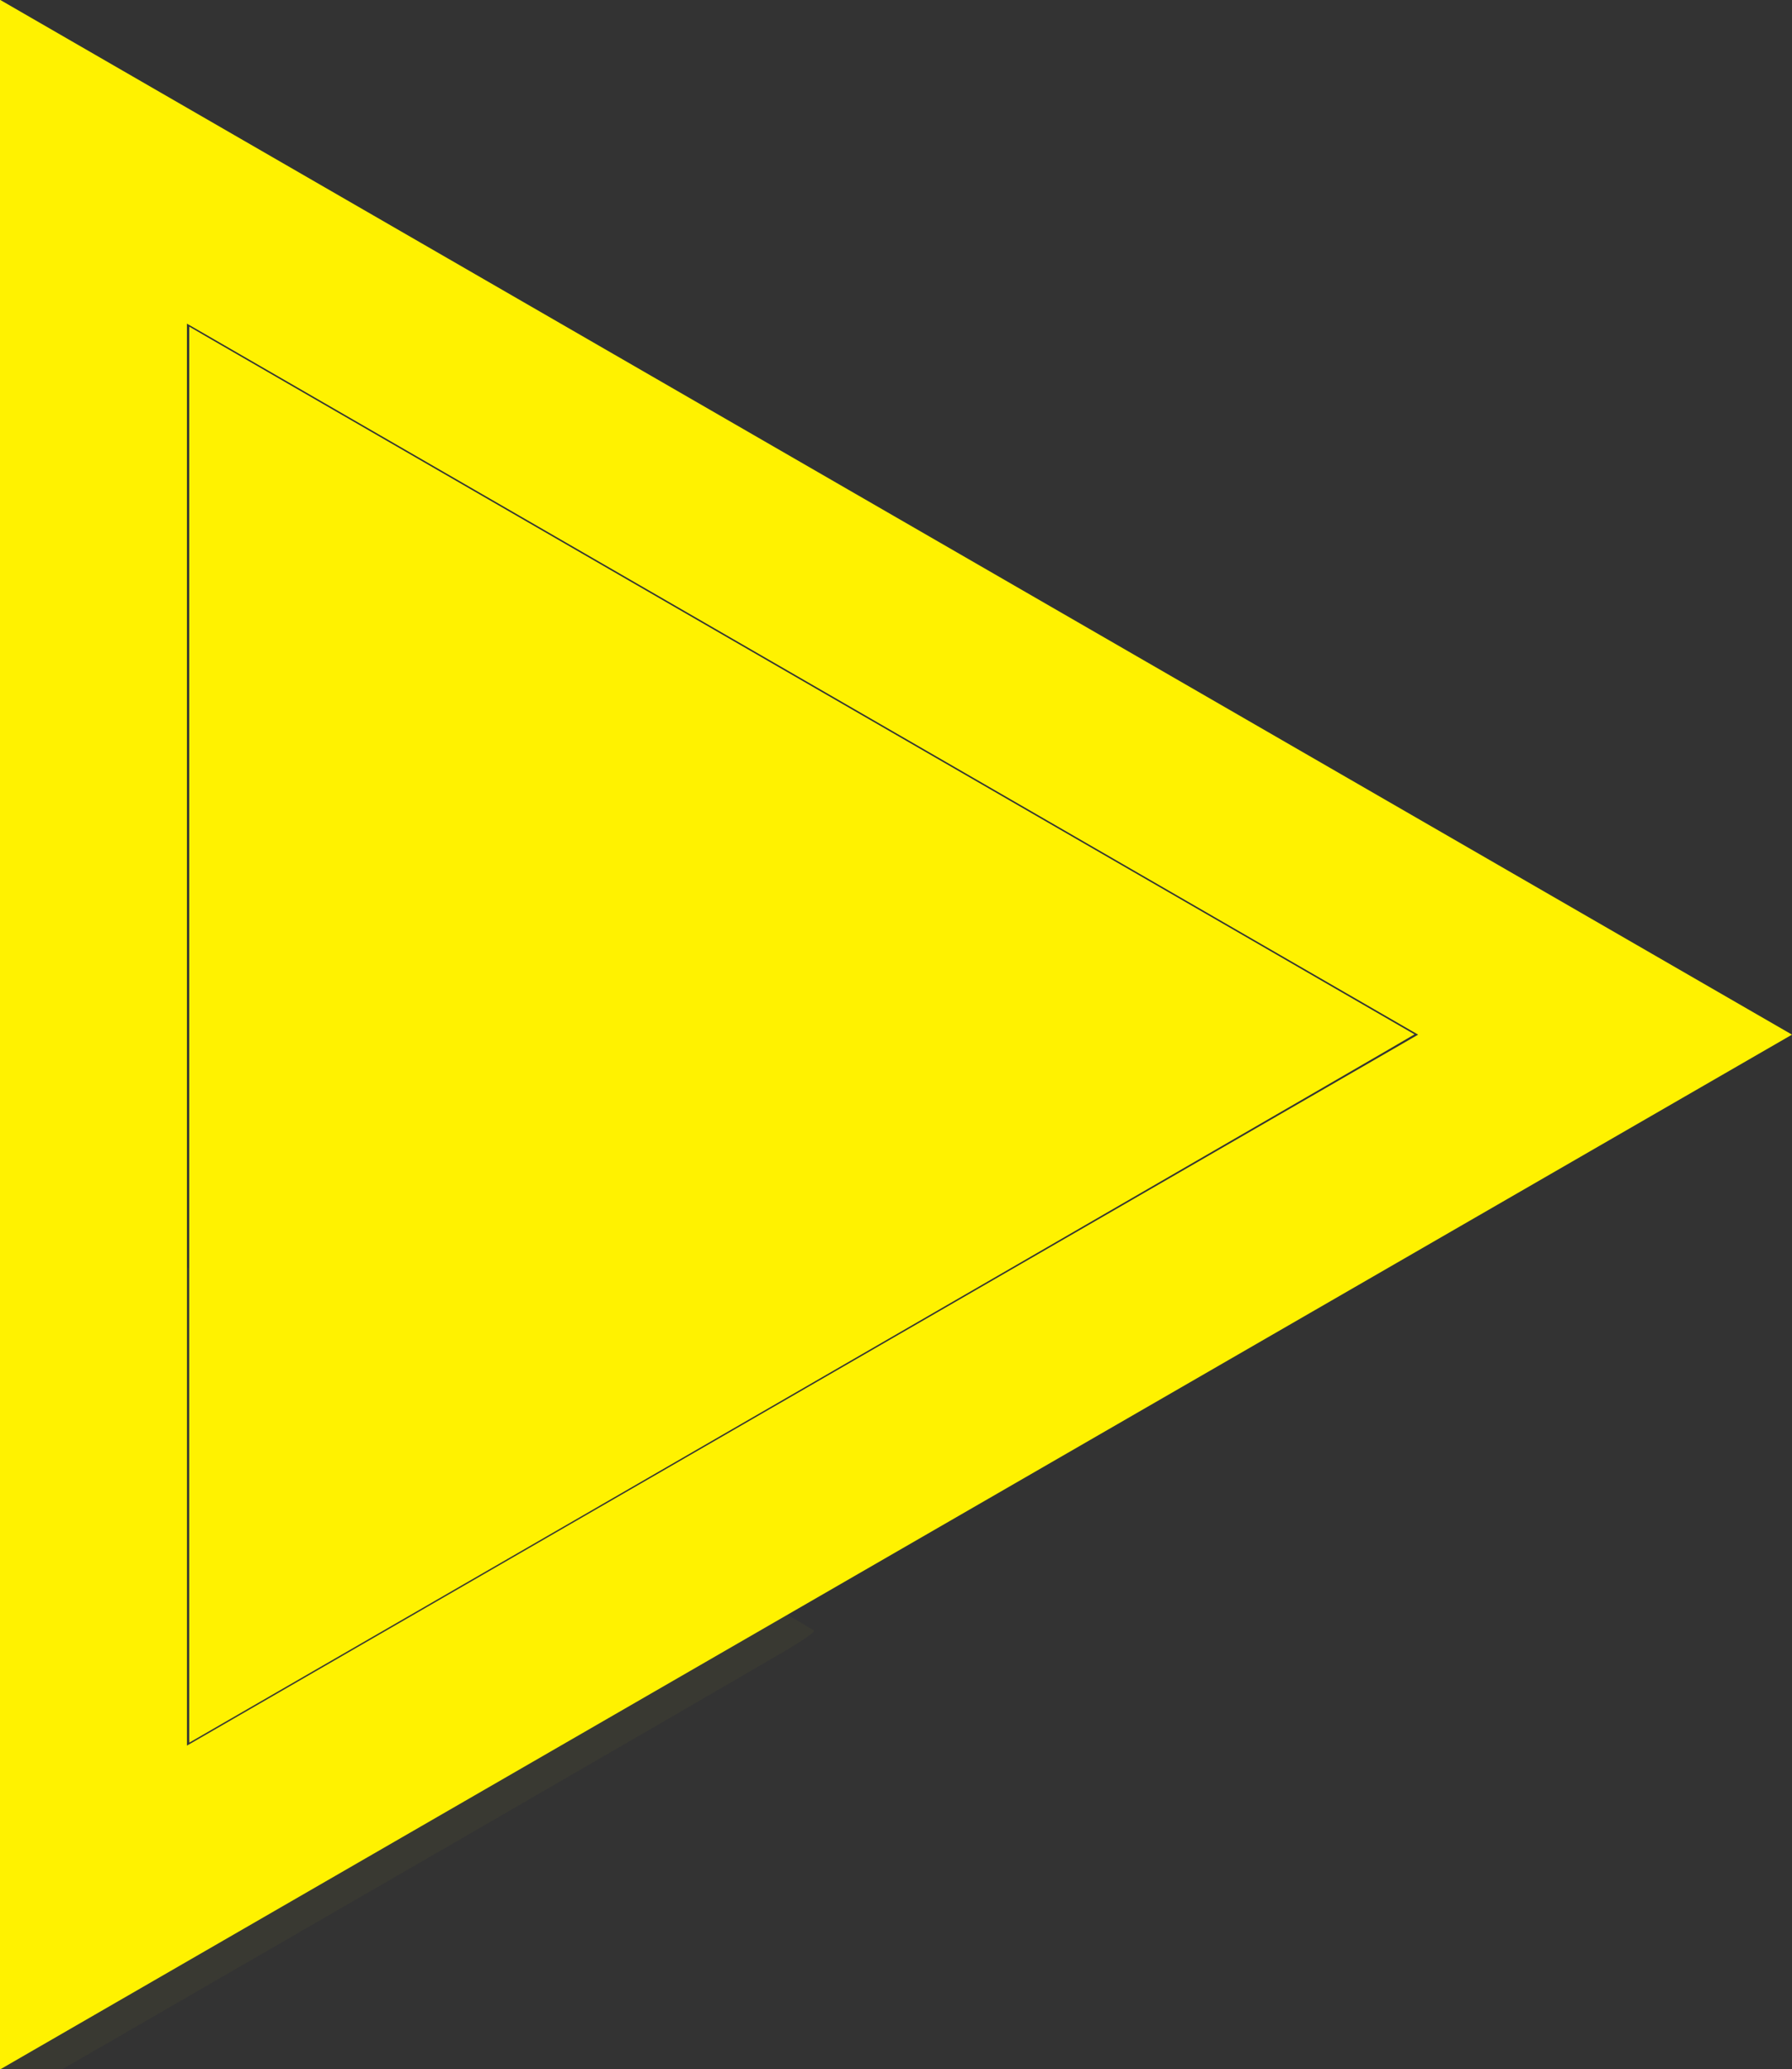
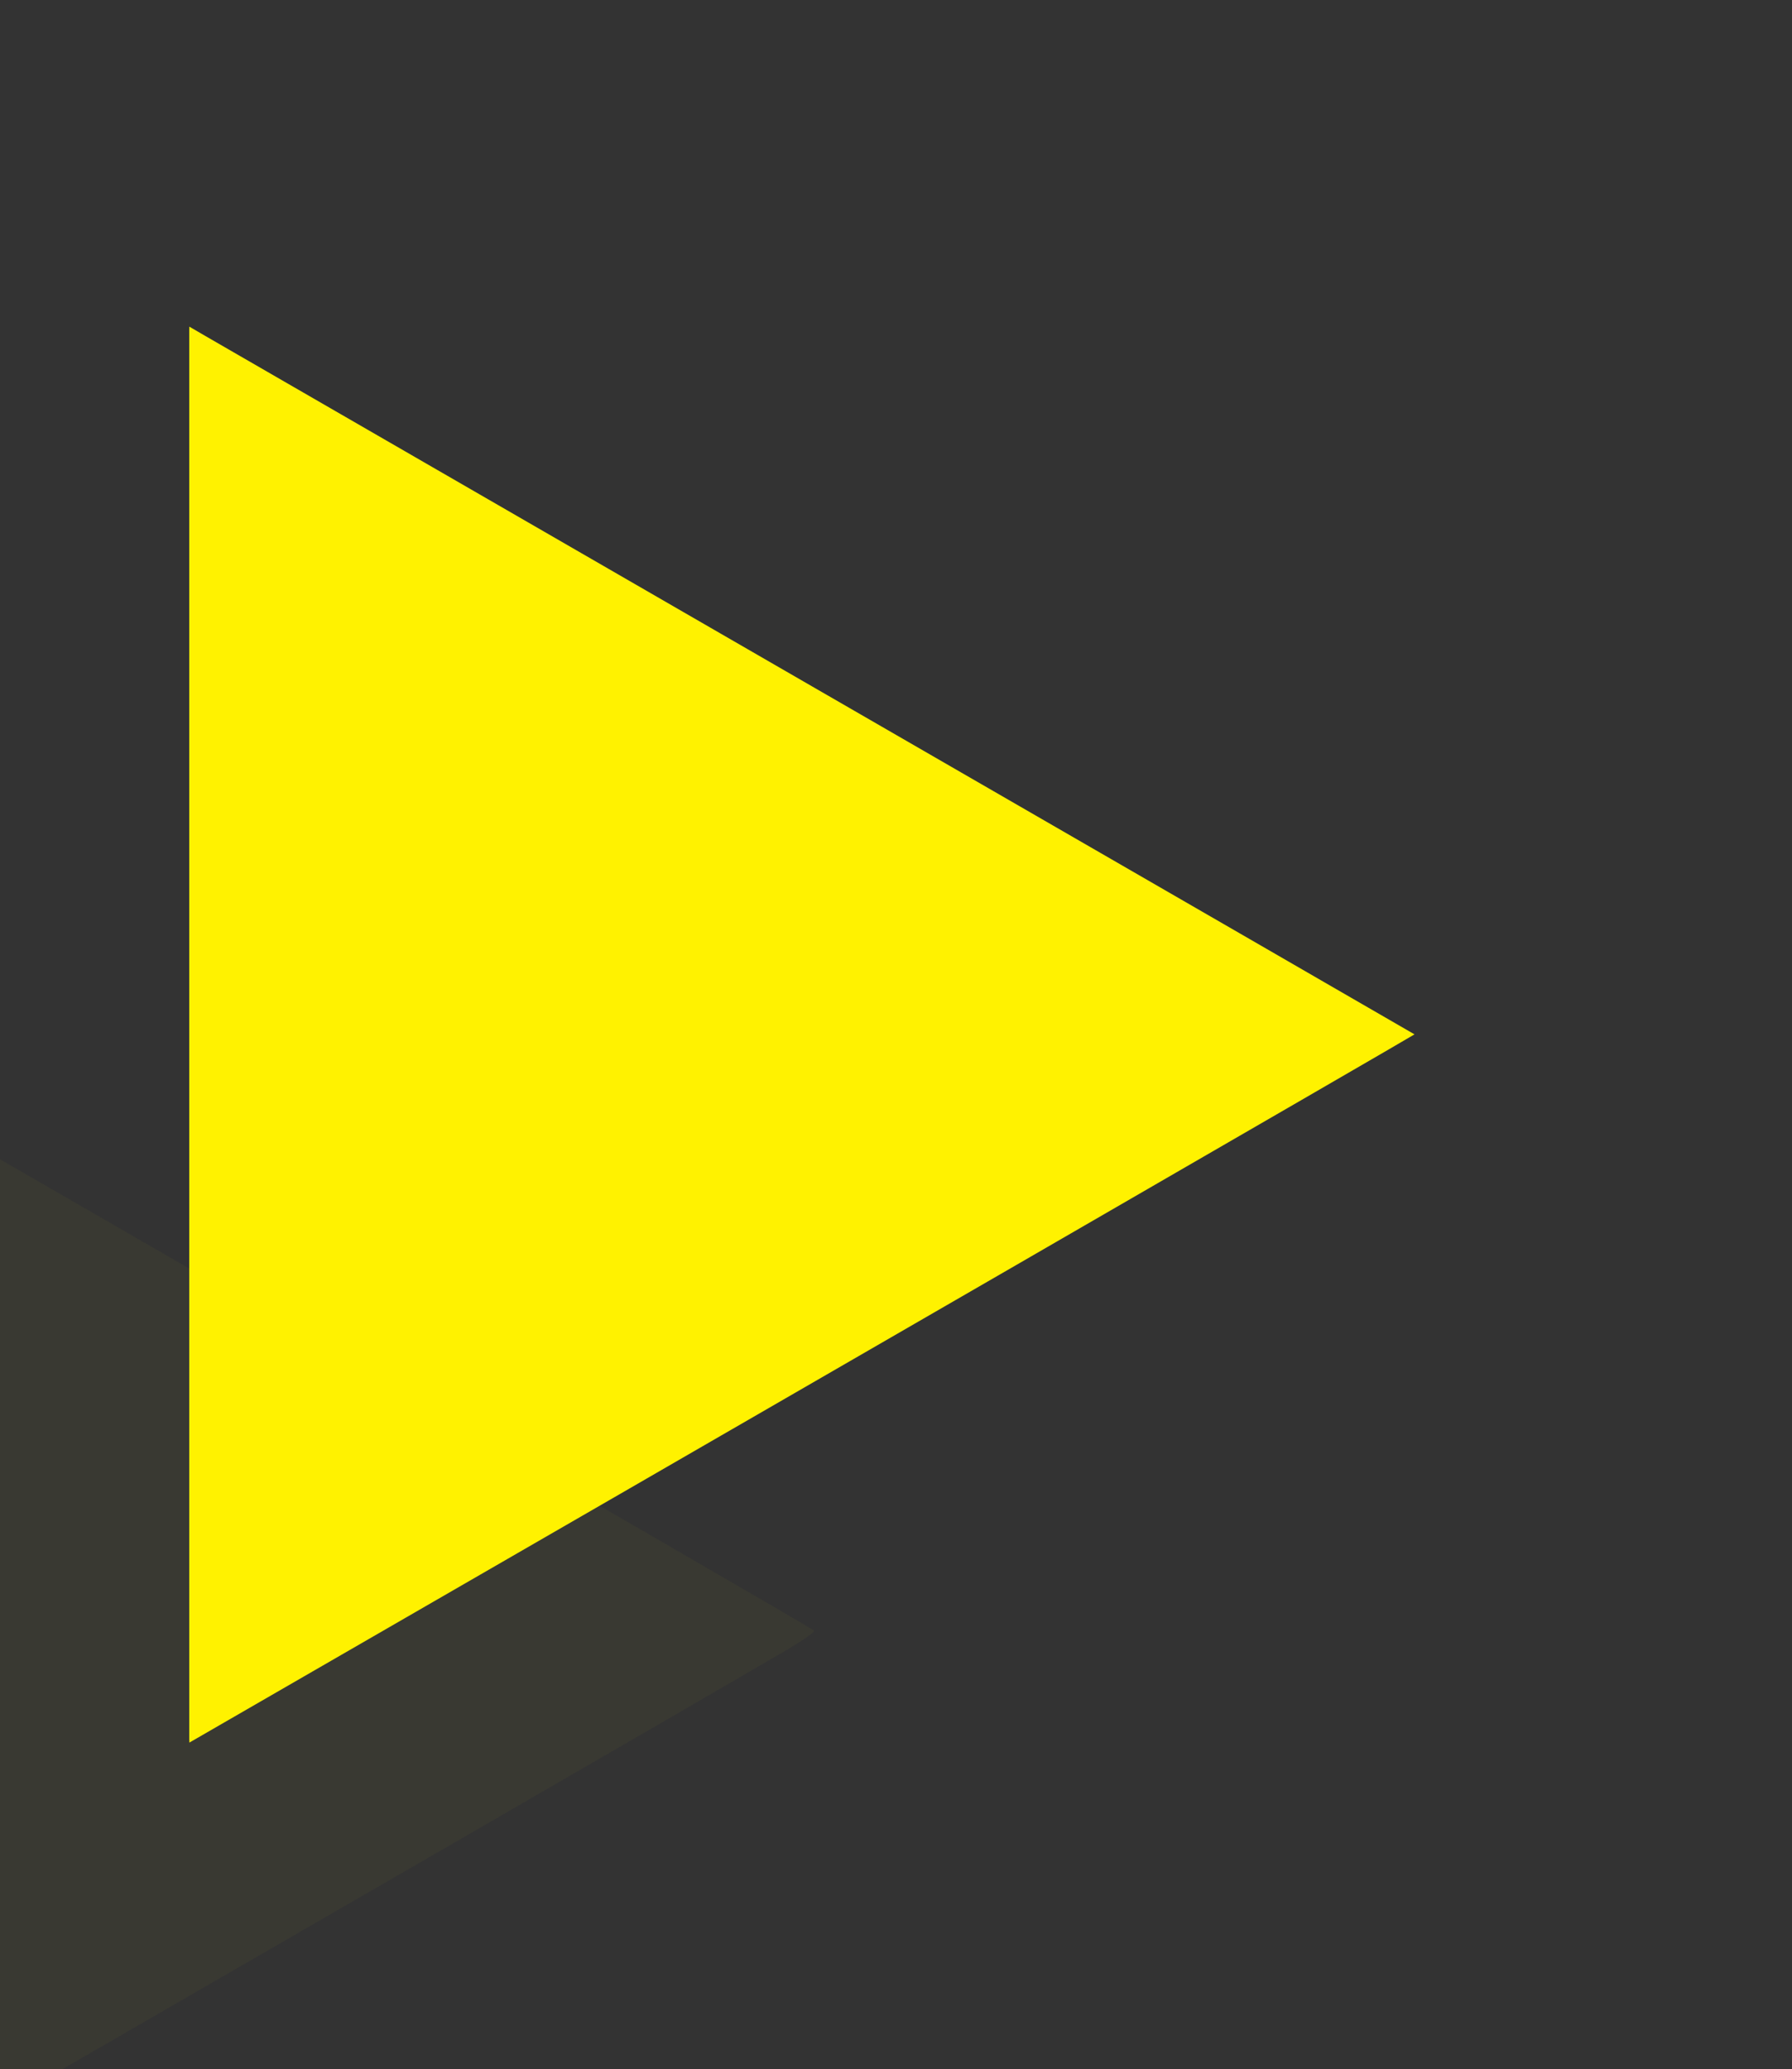
<svg xmlns="http://www.w3.org/2000/svg" xmlns:ns1="http://sodipodi.sourceforge.net/DTD/sodipodi-0.dtd" xmlns:ns2="http://www.inkscape.org/namespaces/inkscape" xmlns:xlink="http://www.w3.org/1999/xlink" viewBox="0 0 31.25 36.08" version="1.1" id="svg32" ns1:docname="right_triangle_filled.svg" ns2:version="1.0.2 (e86c870879, 2021-01-15, custom)">
  <rect x="0" y="0" width="31.25" height="36.08" fill="#333333" stroke="none" />
  <ns1:namedview pagecolor="#ffffff" bordercolor="#666666" borderopacity="1" objecttolerance="10" gridtolerance="10" guidetolerance="10" ns2:pageopacity="0" ns2:pageshadow="2" ns2:window-width="1280" ns2:window-height="961" id="namedview34" showgrid="false" ns2:zoom="20.2051" ns2:cx="15.625" ns2:cy="18.04" ns2:window-x="1358" ns2:window-y="-8" ns2:window-maximized="1" ns2:current-layer="svg32" />
  <defs id="defs26">
    <style id="style24">.cls-1{fill:none;stroke:#fff200;stroke-miterlimit:10;stroke-width:3.26px;}</style>
  </defs>
  <g id="Layer_2" data-name="Layer 2">
    <g id="Calque_1" data-name="Calque 1">
-       <polygon class="cls-1" points="27.99 18.04 1.63 2.82 1.63 33.26 27.99 18.04" id="polygon28" />
-     </g>
+       </g>
  </g>
  <path style="fill:#fff200;stroke:none;stroke-width:0.049;fill-opacity:1" d="M 3.301,18.039 V 5.695 l 0.285,0.166 c 0.157,0.091 4.962,2.866 10.678,6.166 5.716,3.3 10.398,6.003 10.403,6.008 0.007,0.006 -11.74,6.796 -20.362,11.77 l -1.003,0.579 z" id="path38" />
  <path style="fill:#fff200;fill-opacity:1;stroke-width:0.049" d="M 3.301,18.037 V 5.732 L 3.561,5.879 C 4.563,6.445 24.517,17.98 24.549,18.011 24.571,18.033 23.134,18.892 21.356,19.922 17.072,22.402 3.554,30.208 3.413,30.283 l -0.111,0.059 z" id="path40" />
  <path style="fill:#fff200;fill-opacity:1;stroke-width:0.049" d="M 3.301,18.04 V 5.738 l 0.111,0.058 c 0.105,0.055 5.642,3.246 7.337,4.229 0.436,0.252 3.709,2.144 7.275,4.203 3.566,2.059 6.501,3.762 6.523,3.783 0.022,0.021 -0.914,0.592 -2.079,1.267 C 18.244,21.729 3.612,30.178 3.413,30.284 l -0.111,0.059 z" id="path42" />
  <path style="fill:#fff200;fill-opacity:1;stroke-width:0.049;opacity:0.03" d="m 3.301,18.042 c 0,-6.765 0.007,-12.301 0.016,-12.301 0.016,0 1.909,1.091 8.694,5.009 9.163,5.291 12.5,7.224 12.536,7.26 0.022,0.022 -0.212,0.185 -0.52,0.364 -0.307,0.178 -1.105,0.641 -1.771,1.029 -3.153,1.831 -18.637,10.773 -18.844,10.881 l -0.111,0.058 z" id="path44" />
  <use id="use60" ns2:spray-origin="#path44" xlink:href="#path44" x="0" y="0" width="100%" height="100%" transform="translate(-10.351,10.421)" />
</svg>